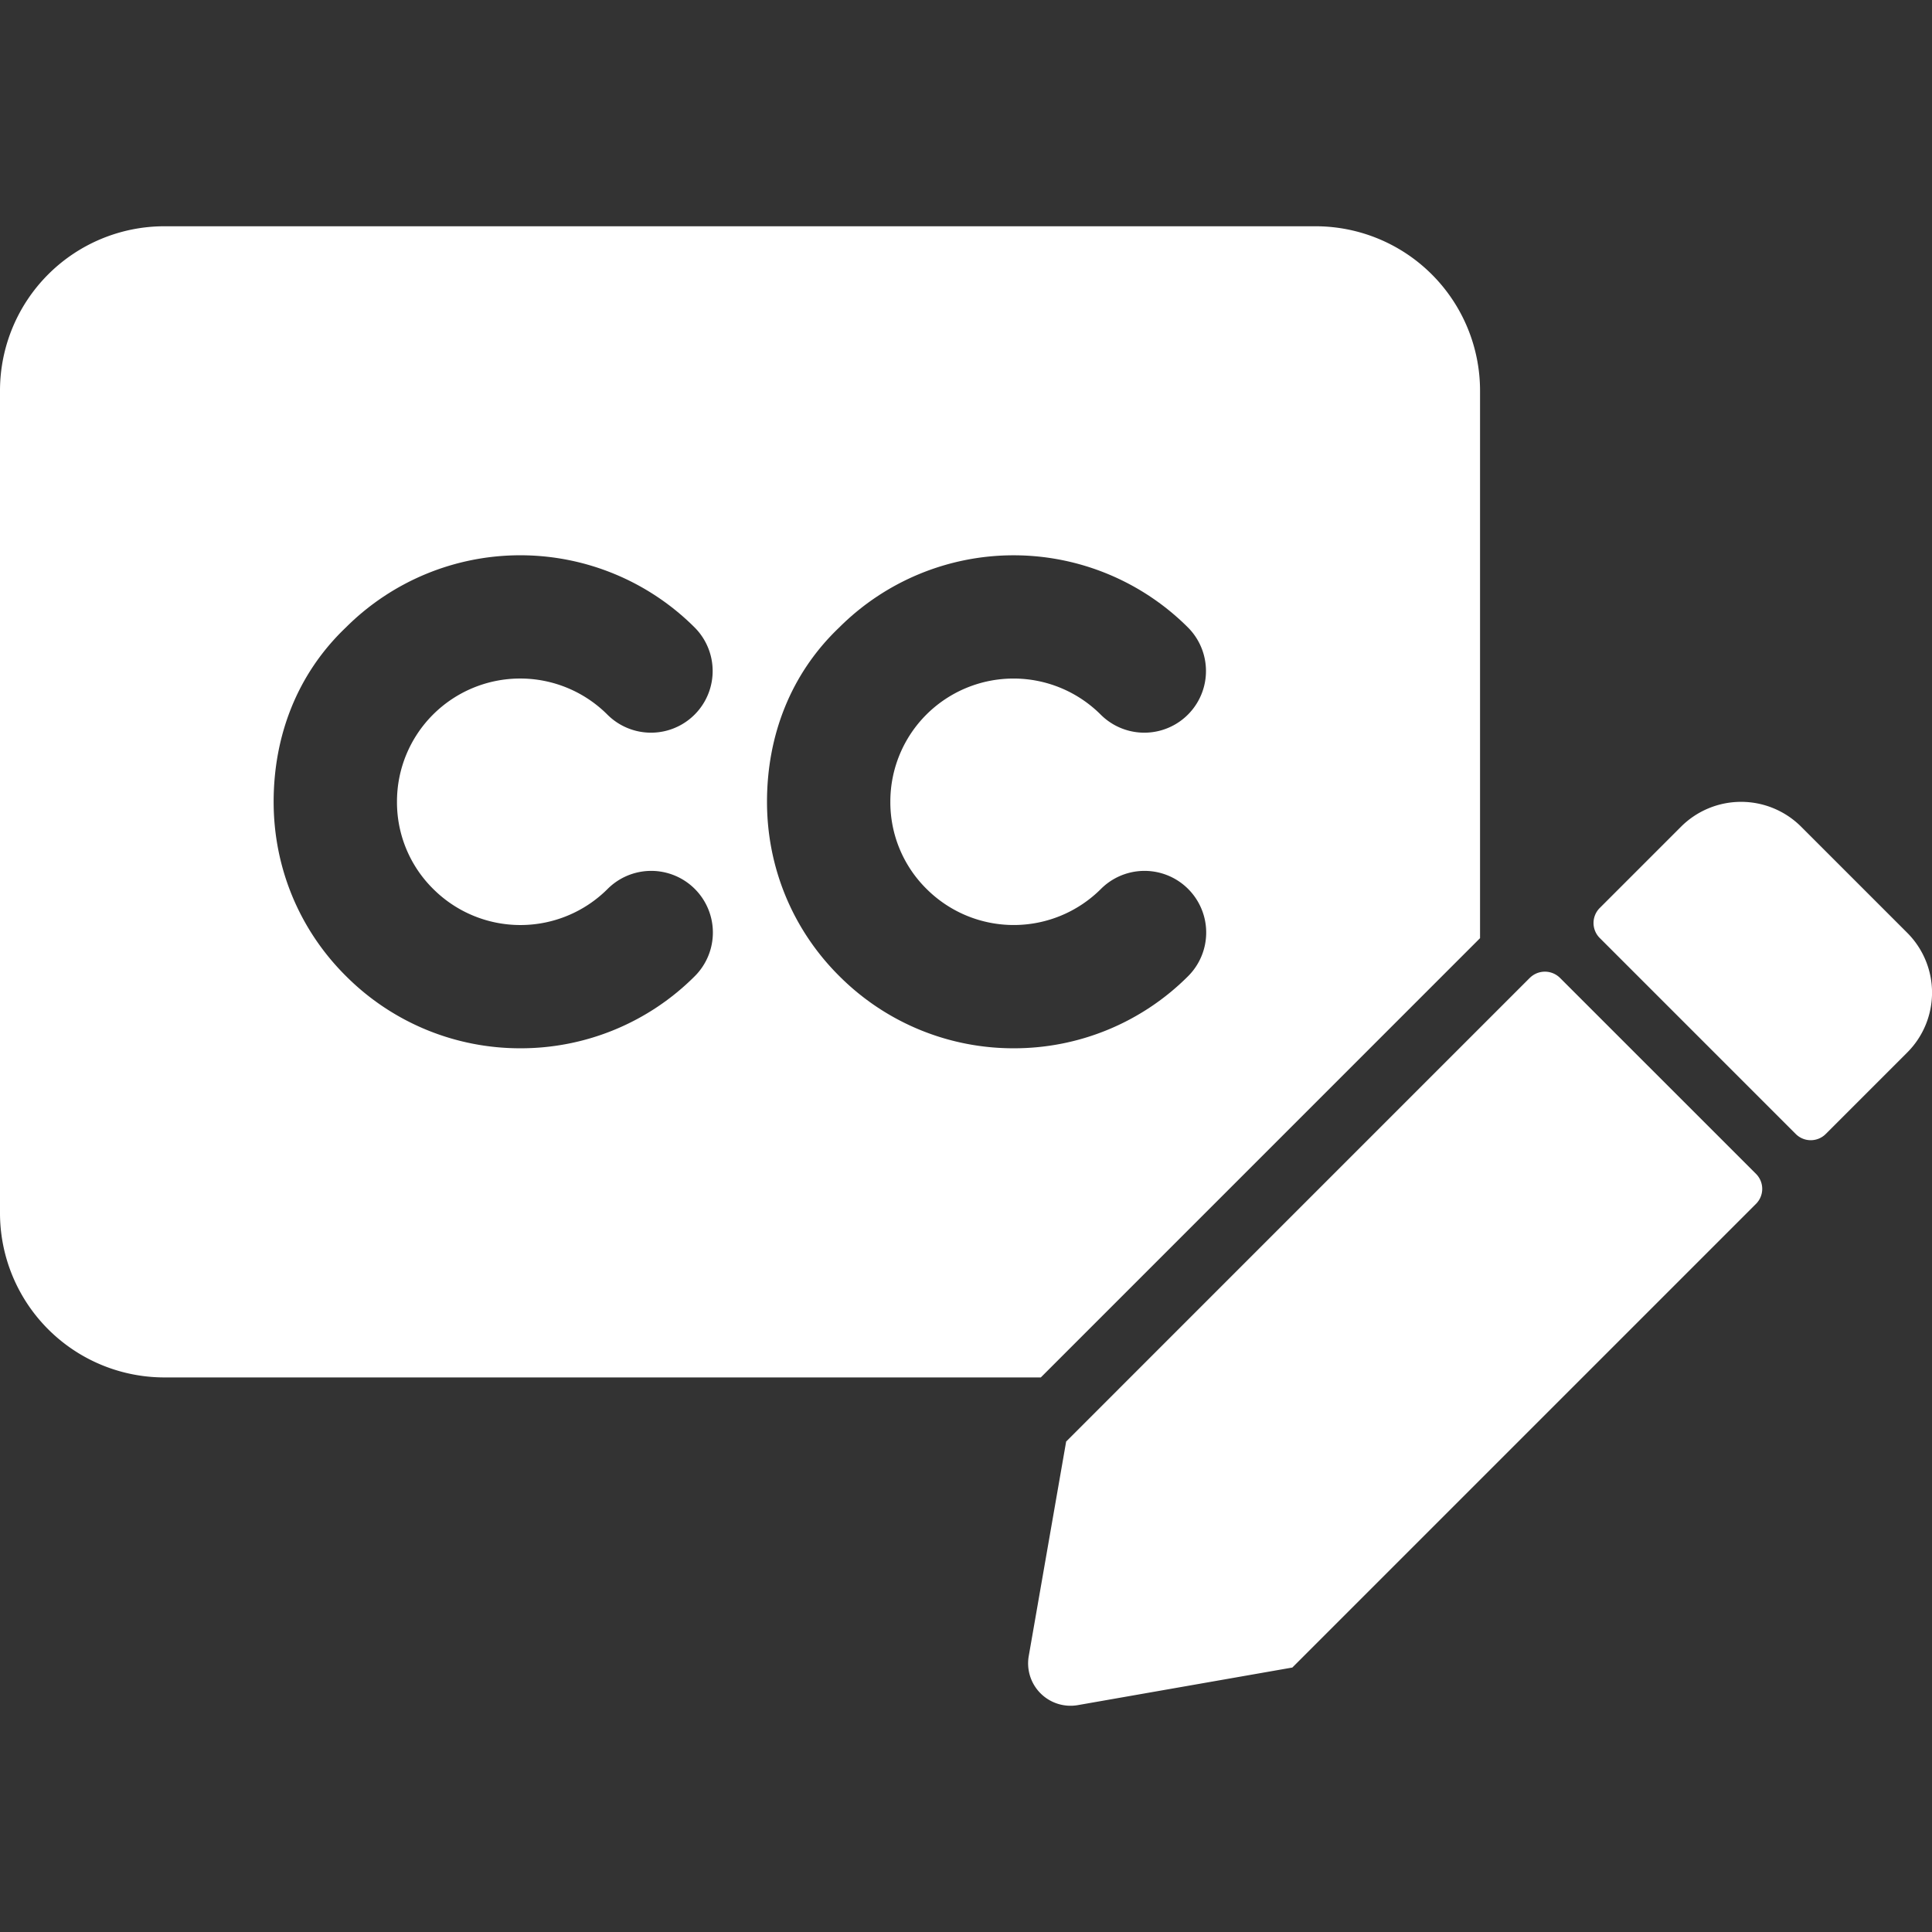
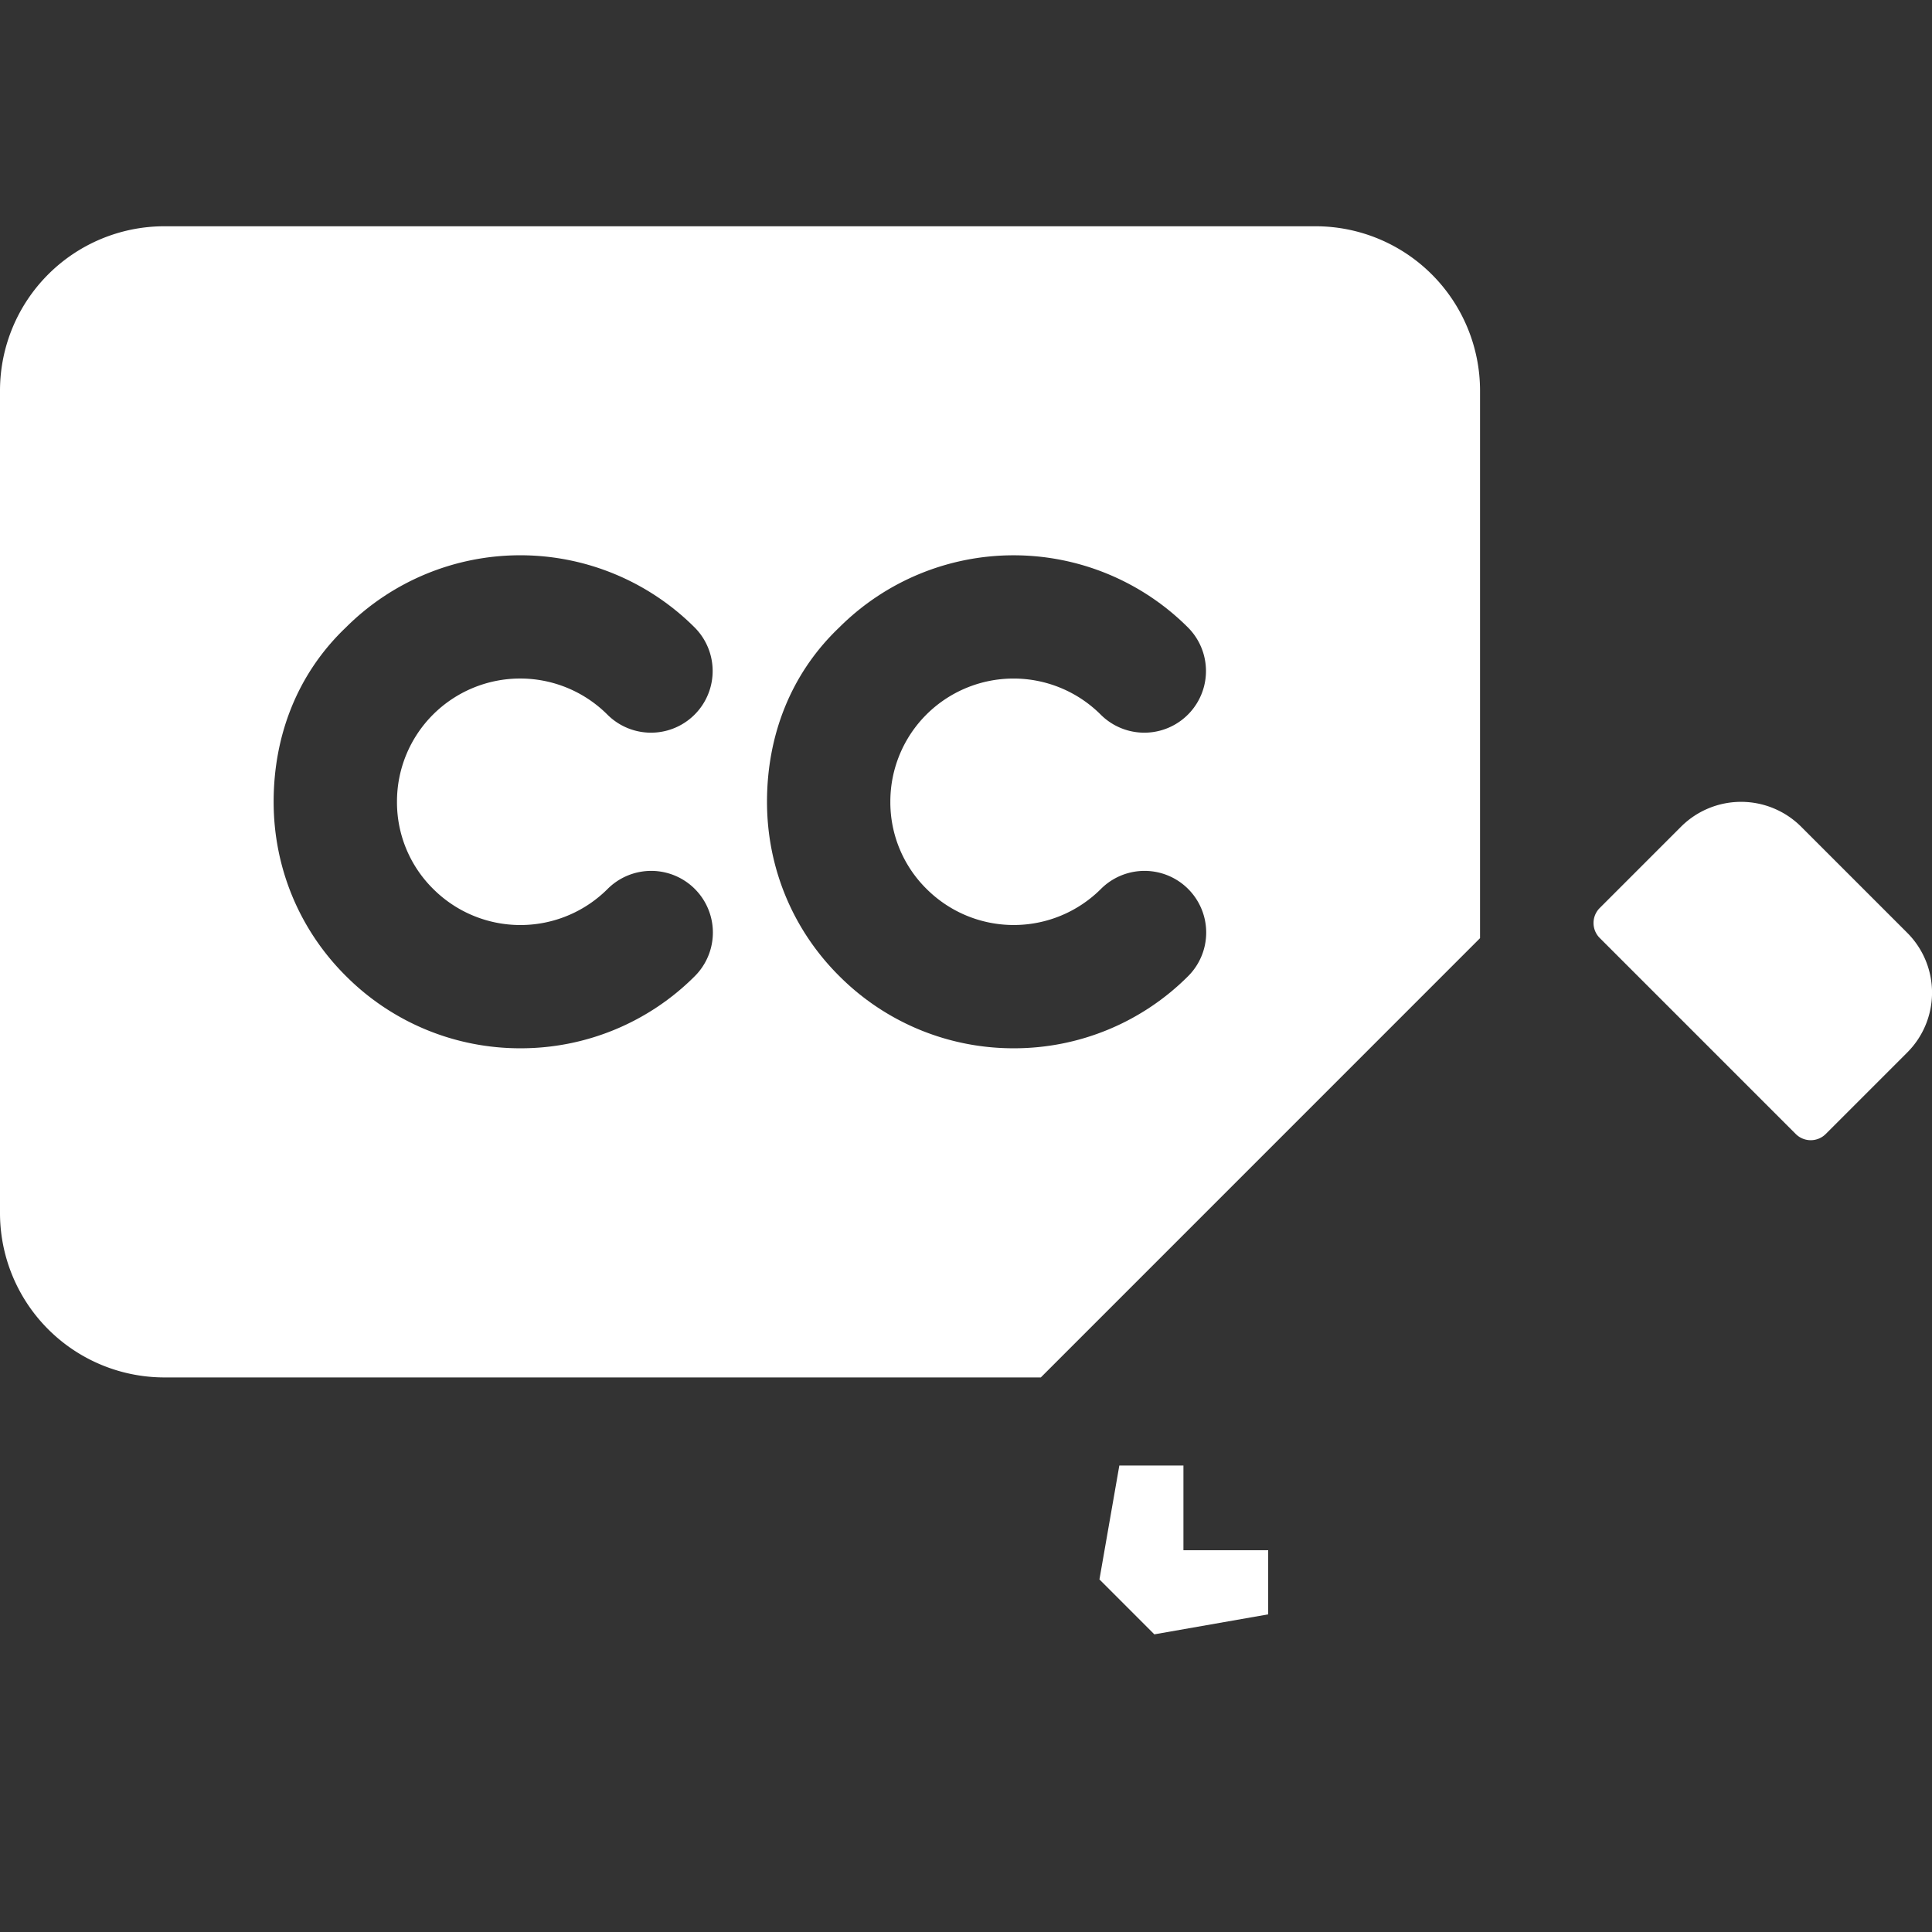
<svg xmlns="http://www.w3.org/2000/svg" fill="none" viewBox="0 0 44 44">
  <rect x="0" y="0" width="44" height="44" fill="#333333" stroke="none" />
  <defs />
  <g fill="#fff" clip-path="url(#clip0_531_15408)">
    <path fill-rule="evenodd" d="M3.745 5.153h26.216a3.747 3.747 0 013.746 3.745v12.468L23.704 31.37H3.745A3.745 3.745 0 010 27.624V8.898a3.745 3.745 0 013.745-3.745zm10.093 15.092a2.81 2.81 0 01-3.972 0 2.774 2.774 0 01-.825-1.984 2.8 2.8 0 01.82-1.986 2.81 2.81 0 013.972 0 1.404 1.404 0 101.986-1.986 5.619 5.619 0 00-7.941 0c-1.113 1.06-1.646 2.474-1.646 3.972 0 1.498.585 2.914 1.649 3.97a5.596 5.596 0 003.971 1.643 5.598 5.598 0 003.972-1.643 1.404 1.404 0 10-1.986-1.986zm11.235 0a2.81 2.81 0 01-3.971 0 2.774 2.774 0 01-.825-1.984 2.8 2.8 0 01.82-1.986 2.81 2.81 0 013.971 0 1.404 1.404 0 101.986-1.986 5.619 5.619 0 00-7.94 0c-1.114 1.06-1.646 2.474-1.646 3.972 0 1.498.585 2.914 1.648 3.97a5.596 5.596 0 003.972 1.643 5.598 5.598 0 003.971-1.643 1.404 1.404 0 10-1.986-1.986z" clip-rule="evenodd" />
-     <path d="M34.84 22.27L24.281 32.83l-.852 4.885a.966.966 0 001.118 1.118l4.885-.856 10.56-10.56a.483.483 0 000-.683l-4.464-4.463a.488.488 0 00-.688 0z" />
    <path d="M26.952 35.306h1.93v1.46l-2.593.455-1.25-1.251.453-2.593h1.46v1.93zM43.434 23.972l-1.854 1.854a.483.483 0 01-.683 0l-4.464-4.464a.483.483 0 010-.683l1.854-1.854a1.935 1.935 0 012.73 0l2.417 2.417a1.927 1.927 0 010 2.73z" />
  </g>
  <defs>
    <clipPath id="clip0_531_15408">
      <path fill="#fff" d="M0 0h44v44H0z" />
    </clipPath>
  </defs>
</svg>